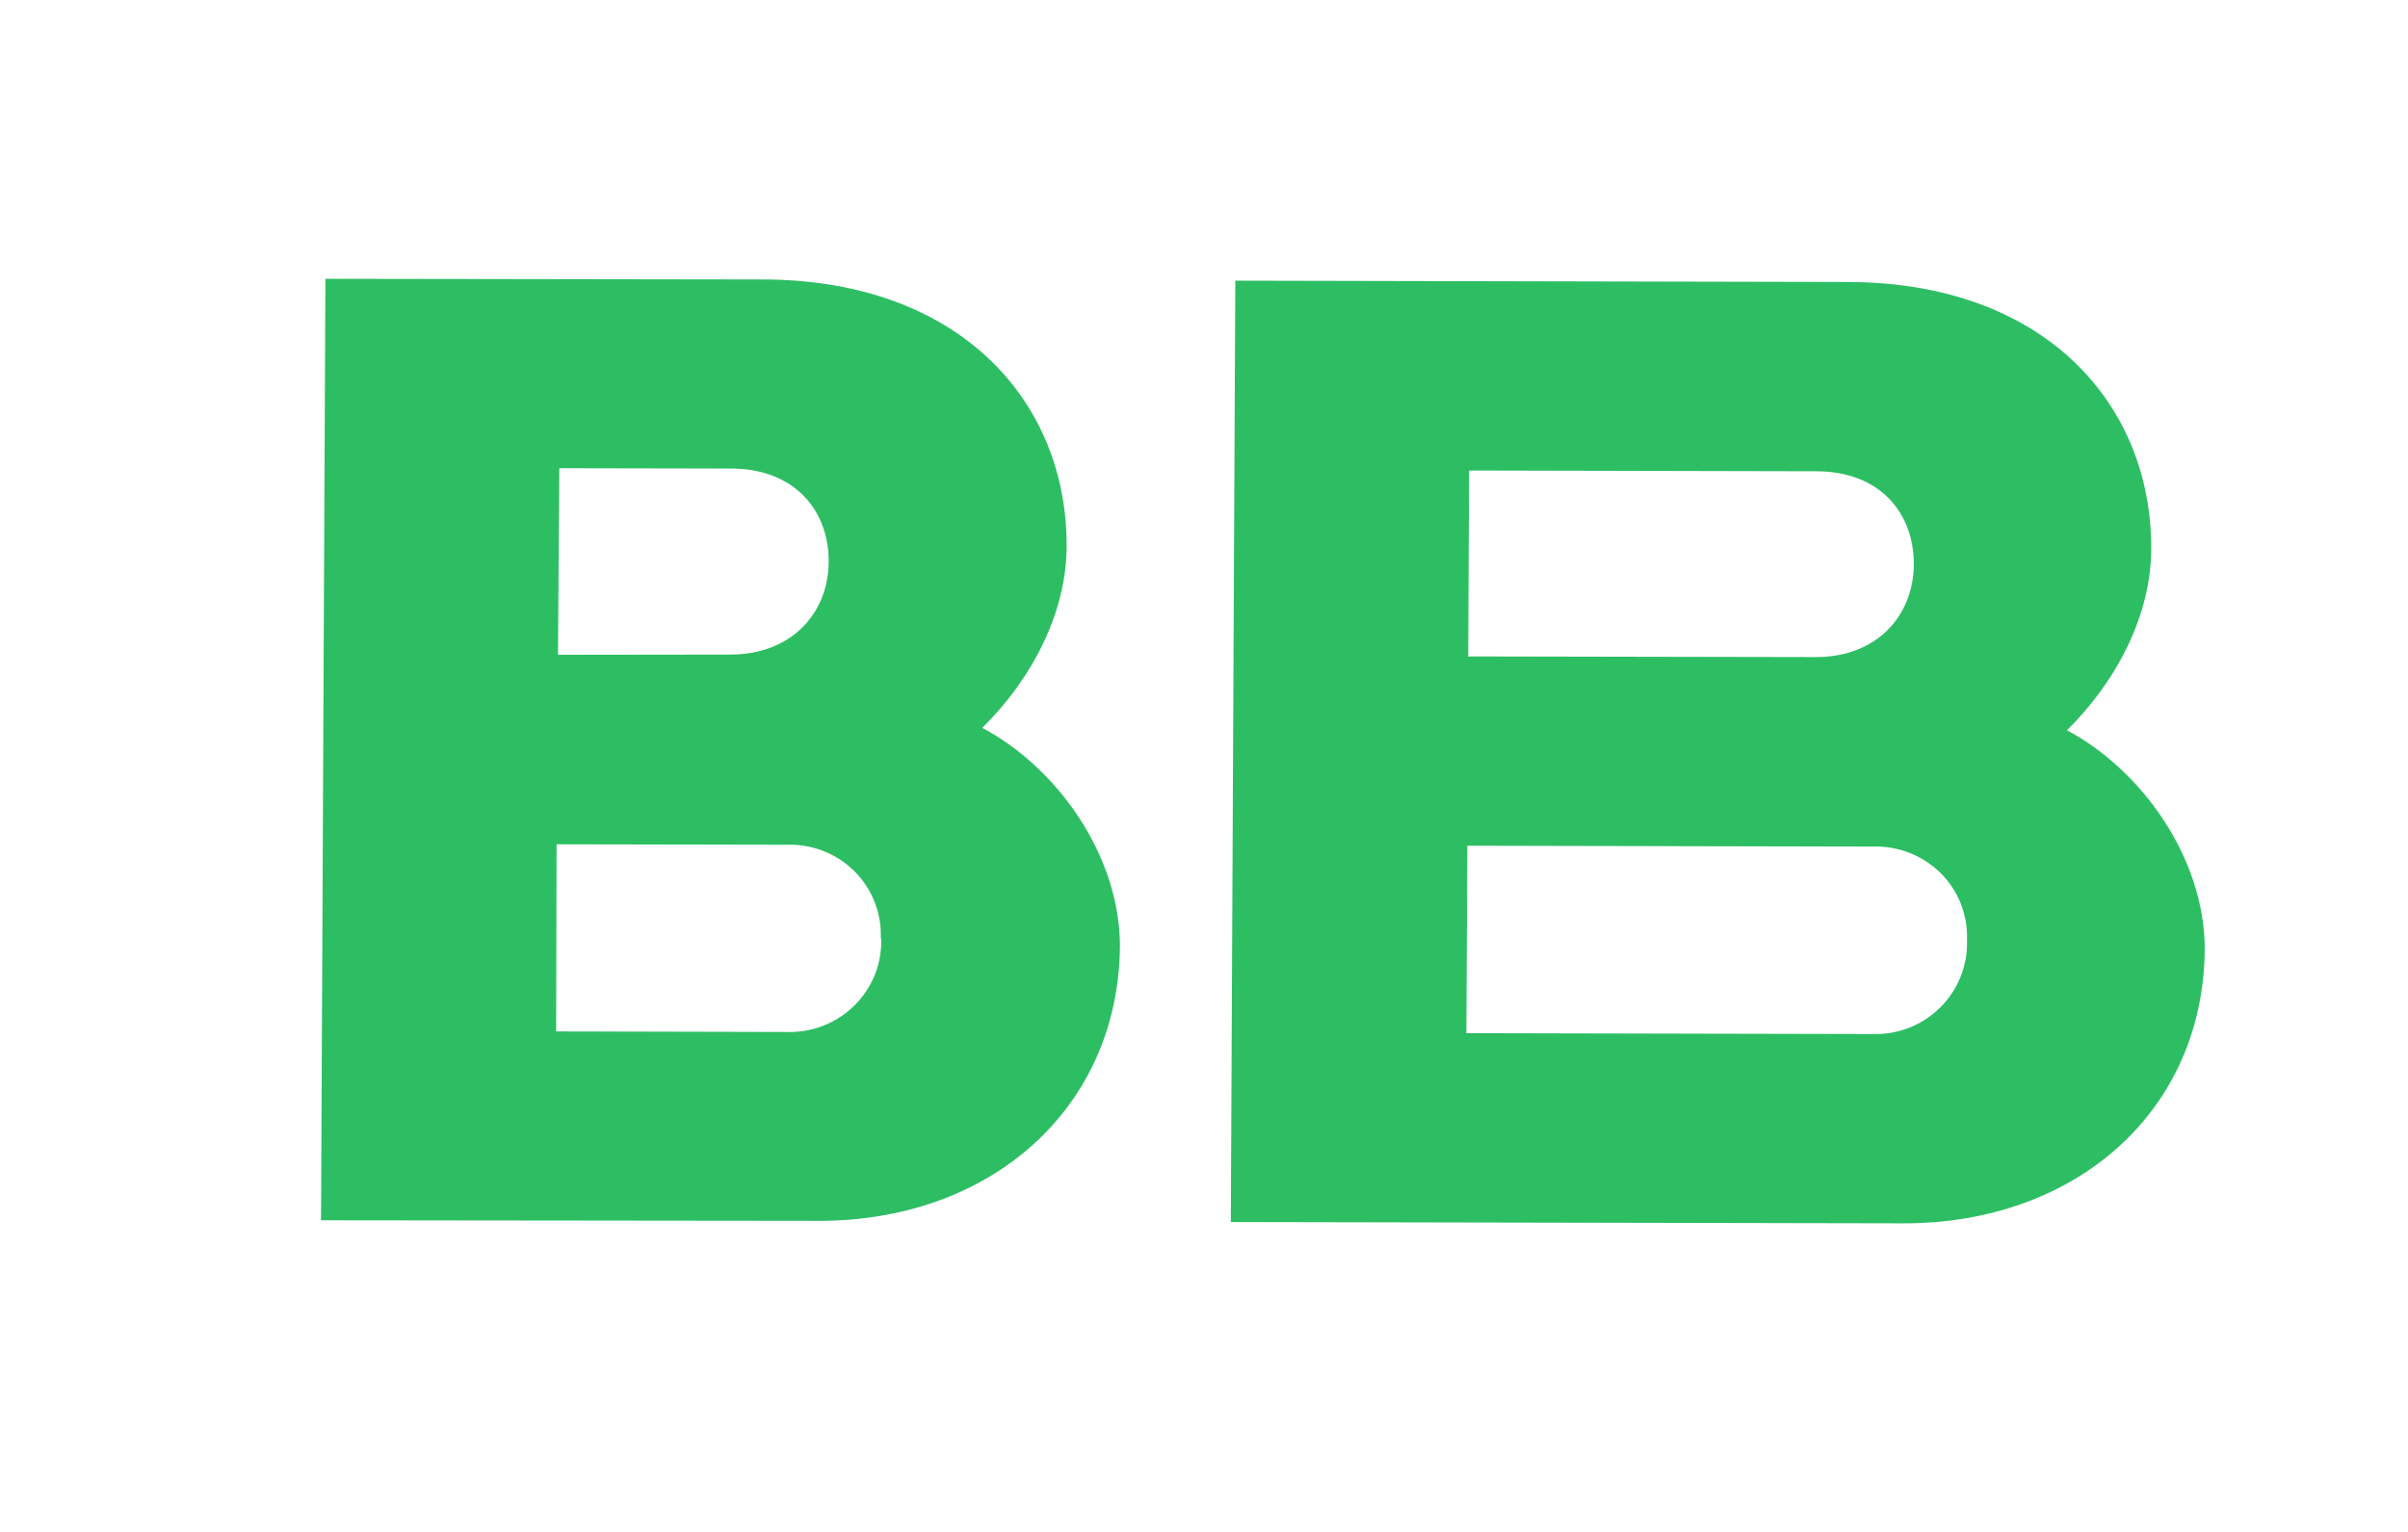
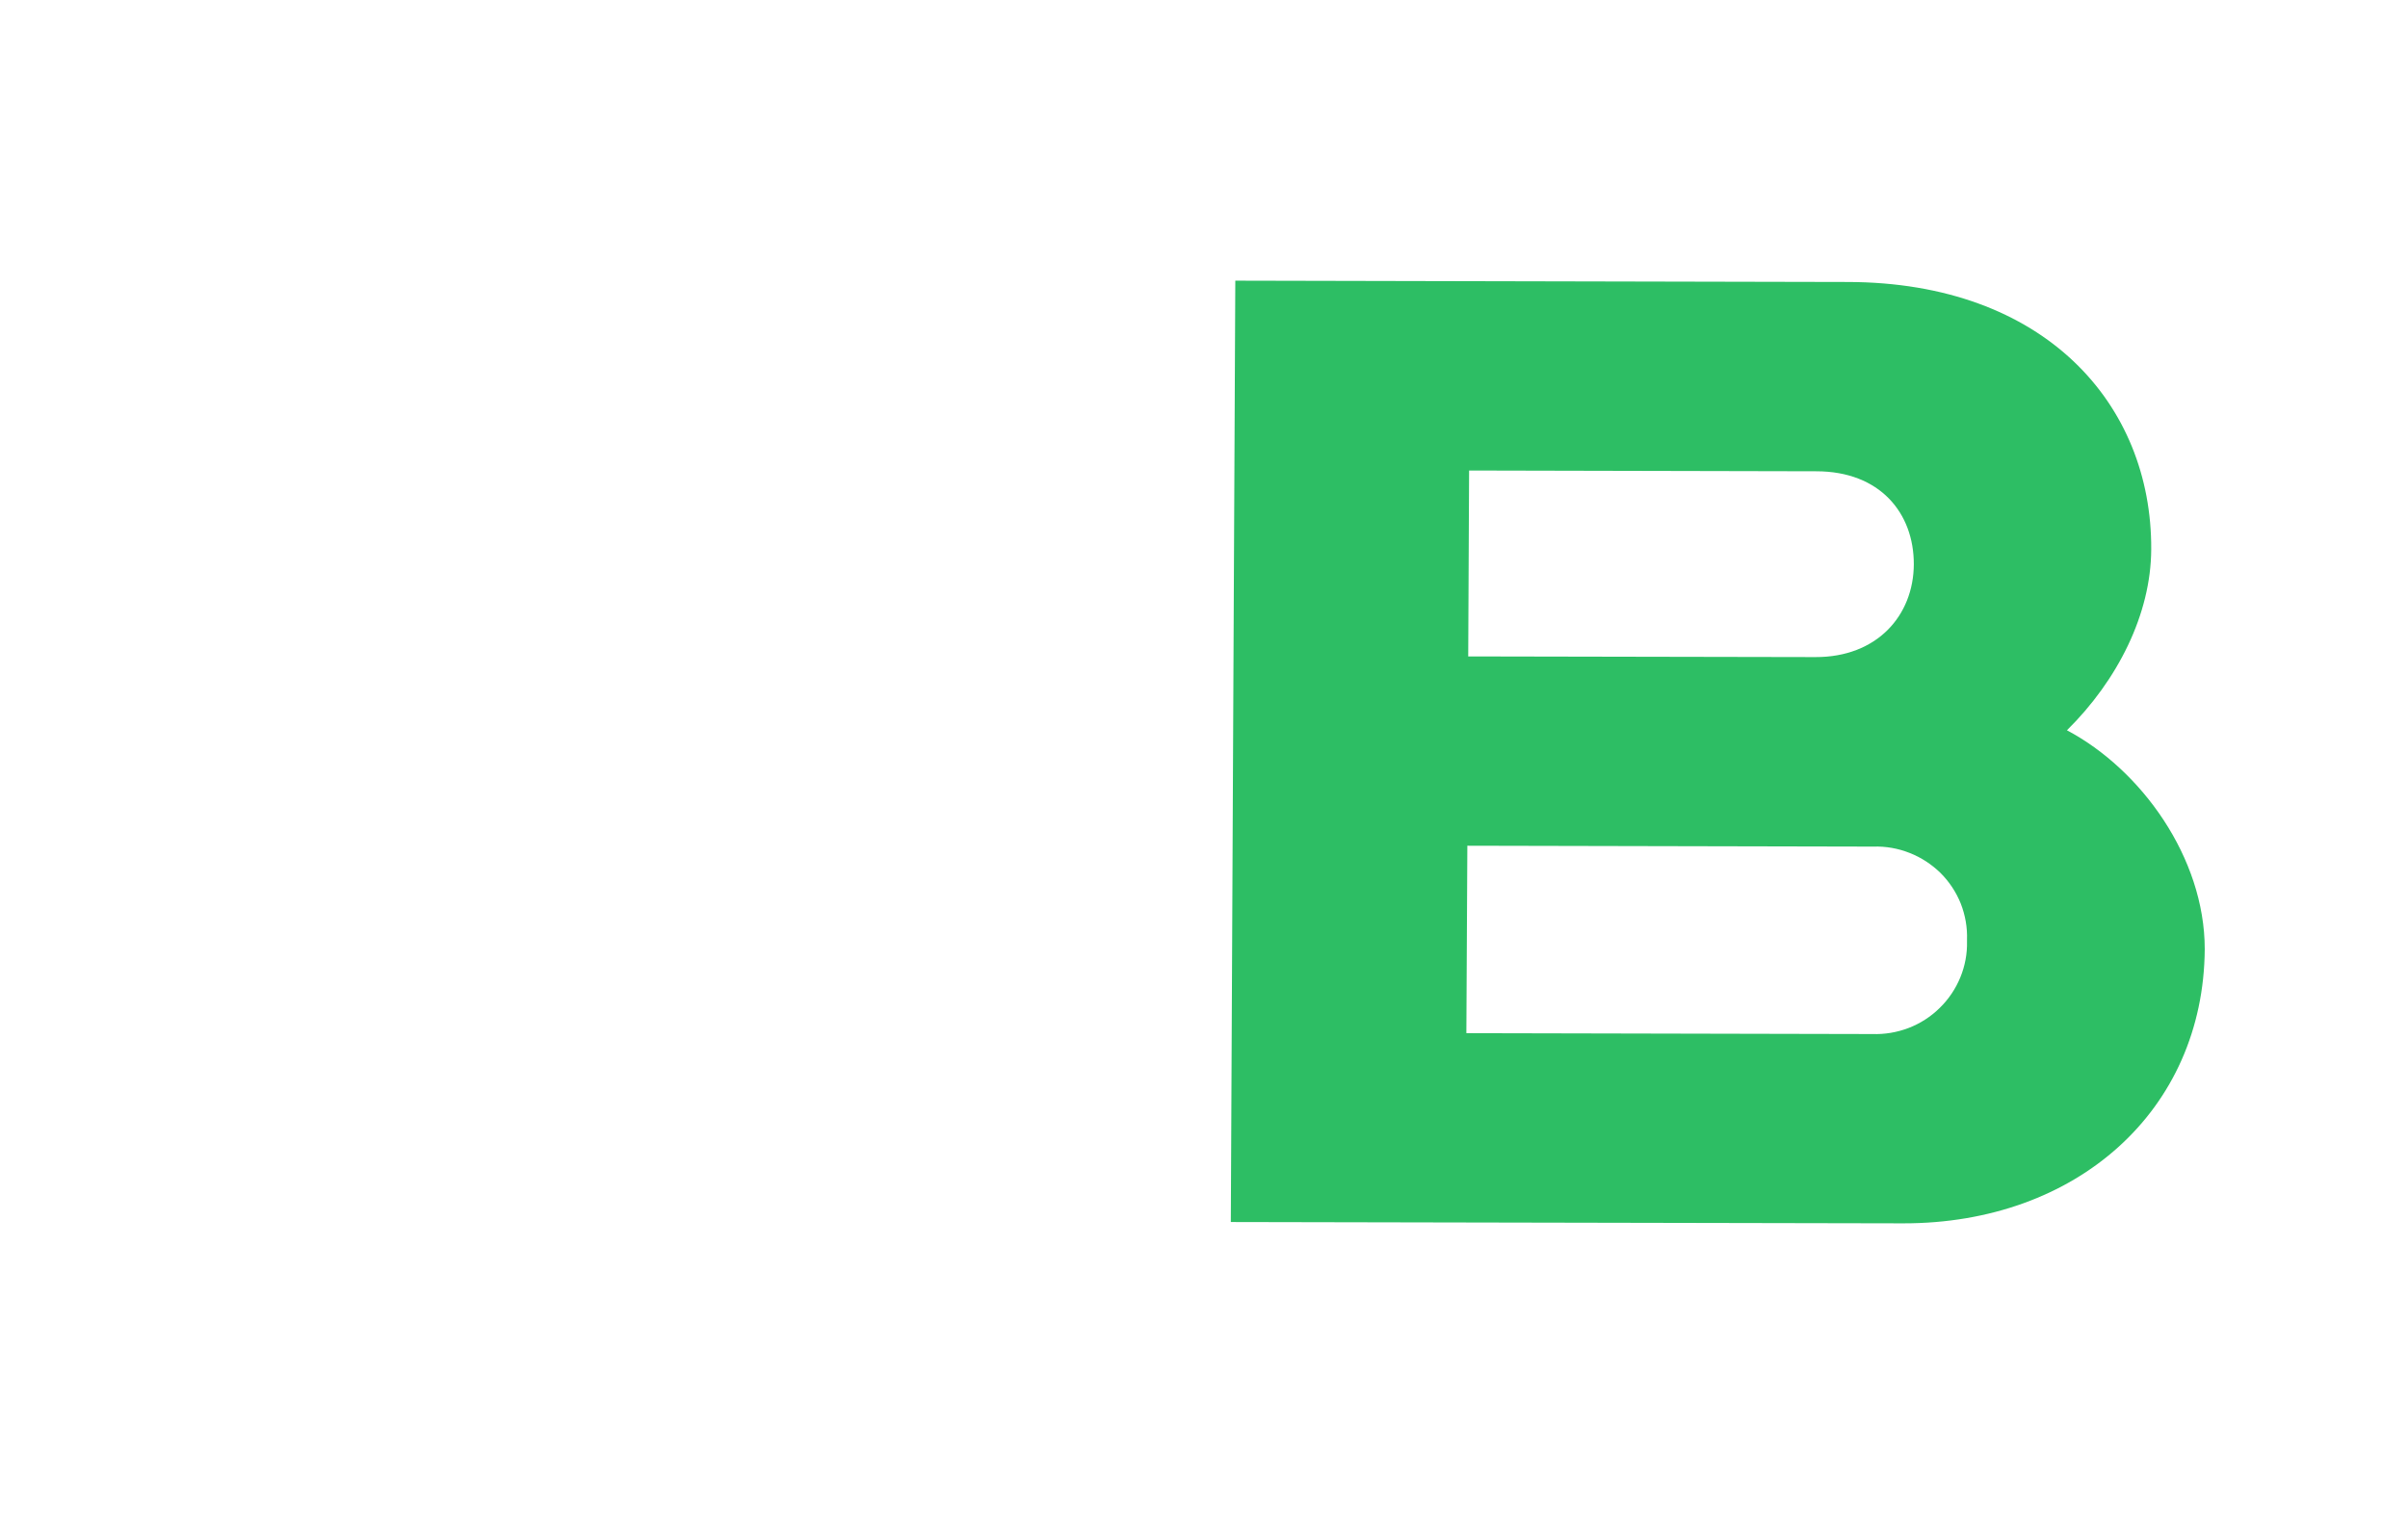
<svg xmlns="http://www.w3.org/2000/svg" class="VV_DDFriendShip20__ListItemImg" width="220" height="140" viewBox="0 0 22 14" fill="none">
  <path d="M17.389 11.18L11.245 11.168L11.286 2.565L16.88 2.577C18.685 2.58 19.661 3.698 19.654 5.02C19.652 5.612 19.347 6.217 18.884 6.674C19.562 7.033 20.143 7.838 20.143 8.674C20.133 10.148 18.973 11.182 17.389 11.18ZM13.397 9.442L17.105 9.45C17.219 9.454 17.332 9.435 17.439 9.394C17.545 9.353 17.641 9.291 17.722 9.211C17.803 9.132 17.867 9.037 17.91 8.932C17.953 8.827 17.974 8.715 17.971 8.602L17.971 8.588C17.975 8.475 17.955 8.363 17.914 8.258C17.872 8.153 17.809 8.058 17.729 7.978C17.648 7.899 17.552 7.836 17.447 7.795C17.341 7.753 17.228 7.733 17.114 7.737L13.406 7.729L13.397 9.442ZM13.414 5.999L16.586 6.005C17.148 6.007 17.483 5.626 17.485 5.157C17.486 4.689 17.176 4.307 16.594 4.307L13.422 4.3L13.414 5.999Z" fill="#2DBE64" />
-   <path d="M7.472 11.157L2.933 11.152L2.973 2.548L6.971 2.554C8.776 2.558 9.752 3.676 9.745 4.997C9.743 5.589 9.438 6.195 8.974 6.652C9.653 7.01 10.233 7.815 10.232 8.651C10.217 10.128 9.052 11.163 7.472 11.157ZM5.081 9.426L7.186 9.431C7.299 9.435 7.413 9.416 7.519 9.375C7.625 9.334 7.722 9.272 7.803 9.192C7.884 9.113 7.948 9.018 7.991 8.913C8.033 8.808 8.054 8.696 8.051 8.583L8.047 8.571C8.051 8.458 8.031 8.346 7.99 8.241C7.948 8.136 7.885 8.04 7.805 7.961C7.724 7.881 7.628 7.818 7.522 7.777C7.417 7.736 7.303 7.716 7.189 7.72L5.085 7.716L5.081 9.426ZM5.098 5.984L6.671 5.982C7.232 5.983 7.569 5.602 7.571 5.134C7.573 4.666 7.261 4.283 6.679 4.282L5.11 4.279L5.098 5.984Z" fill="#2DBE64" />
</svg>